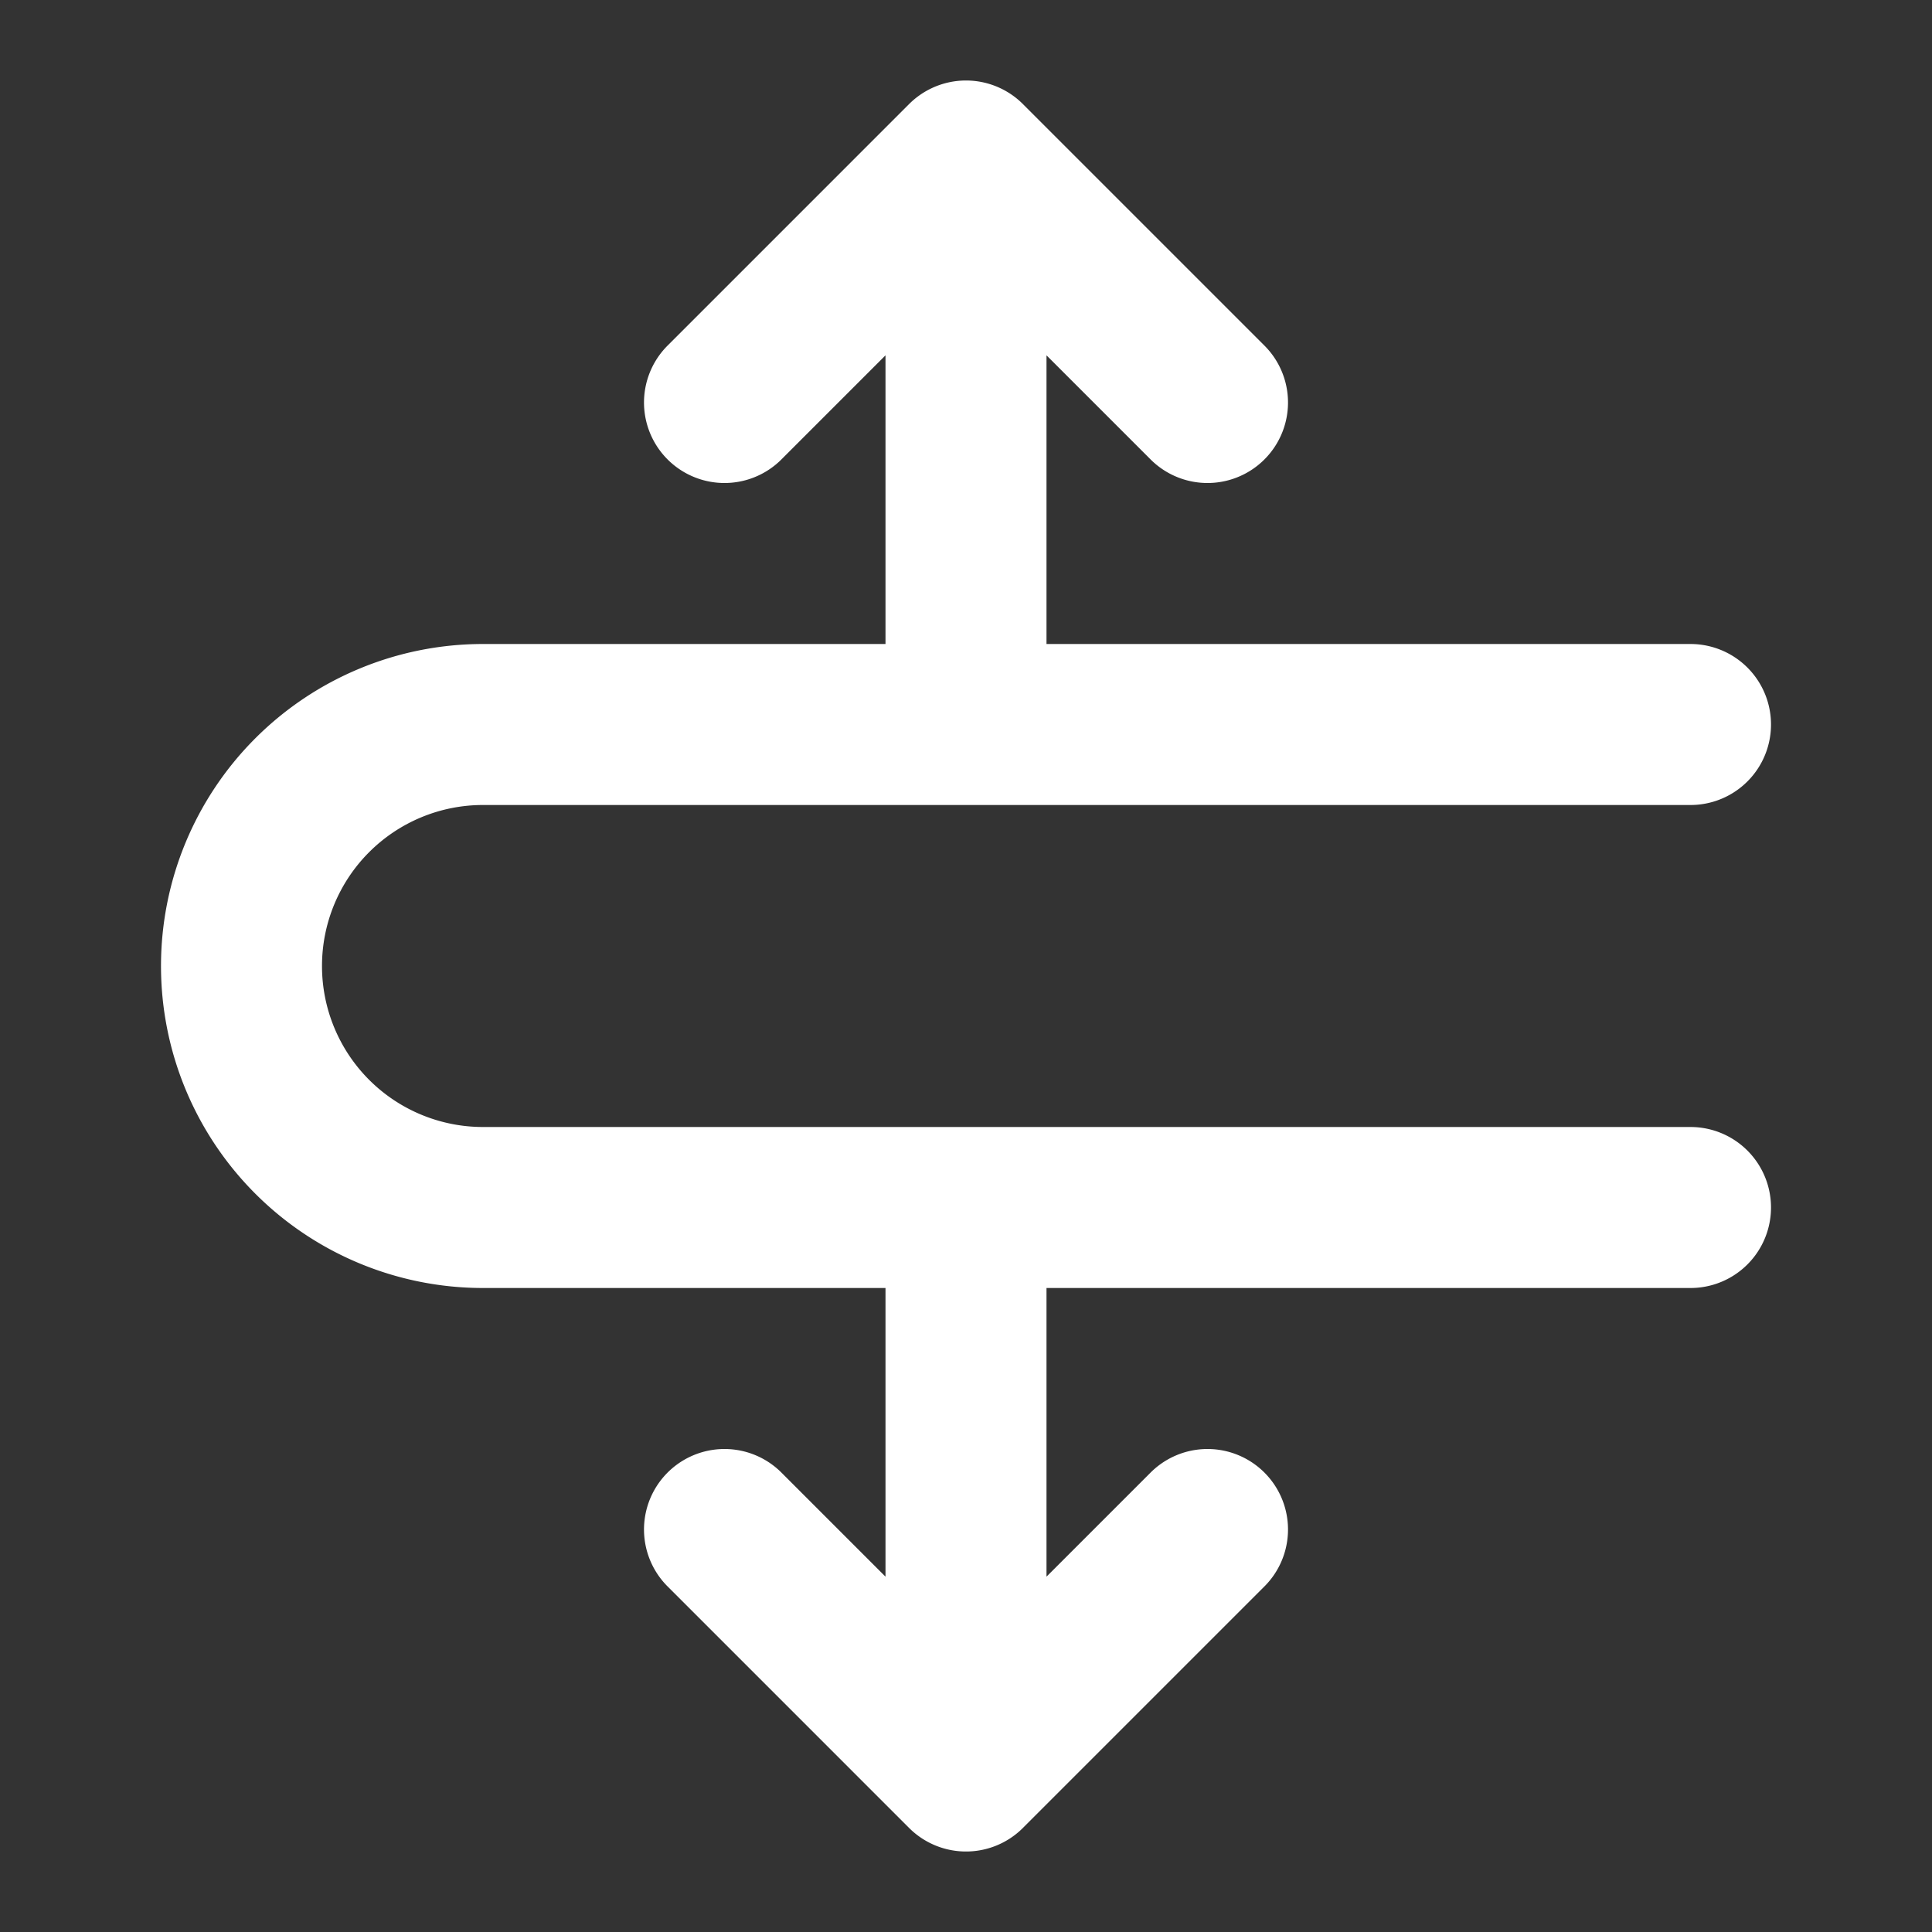
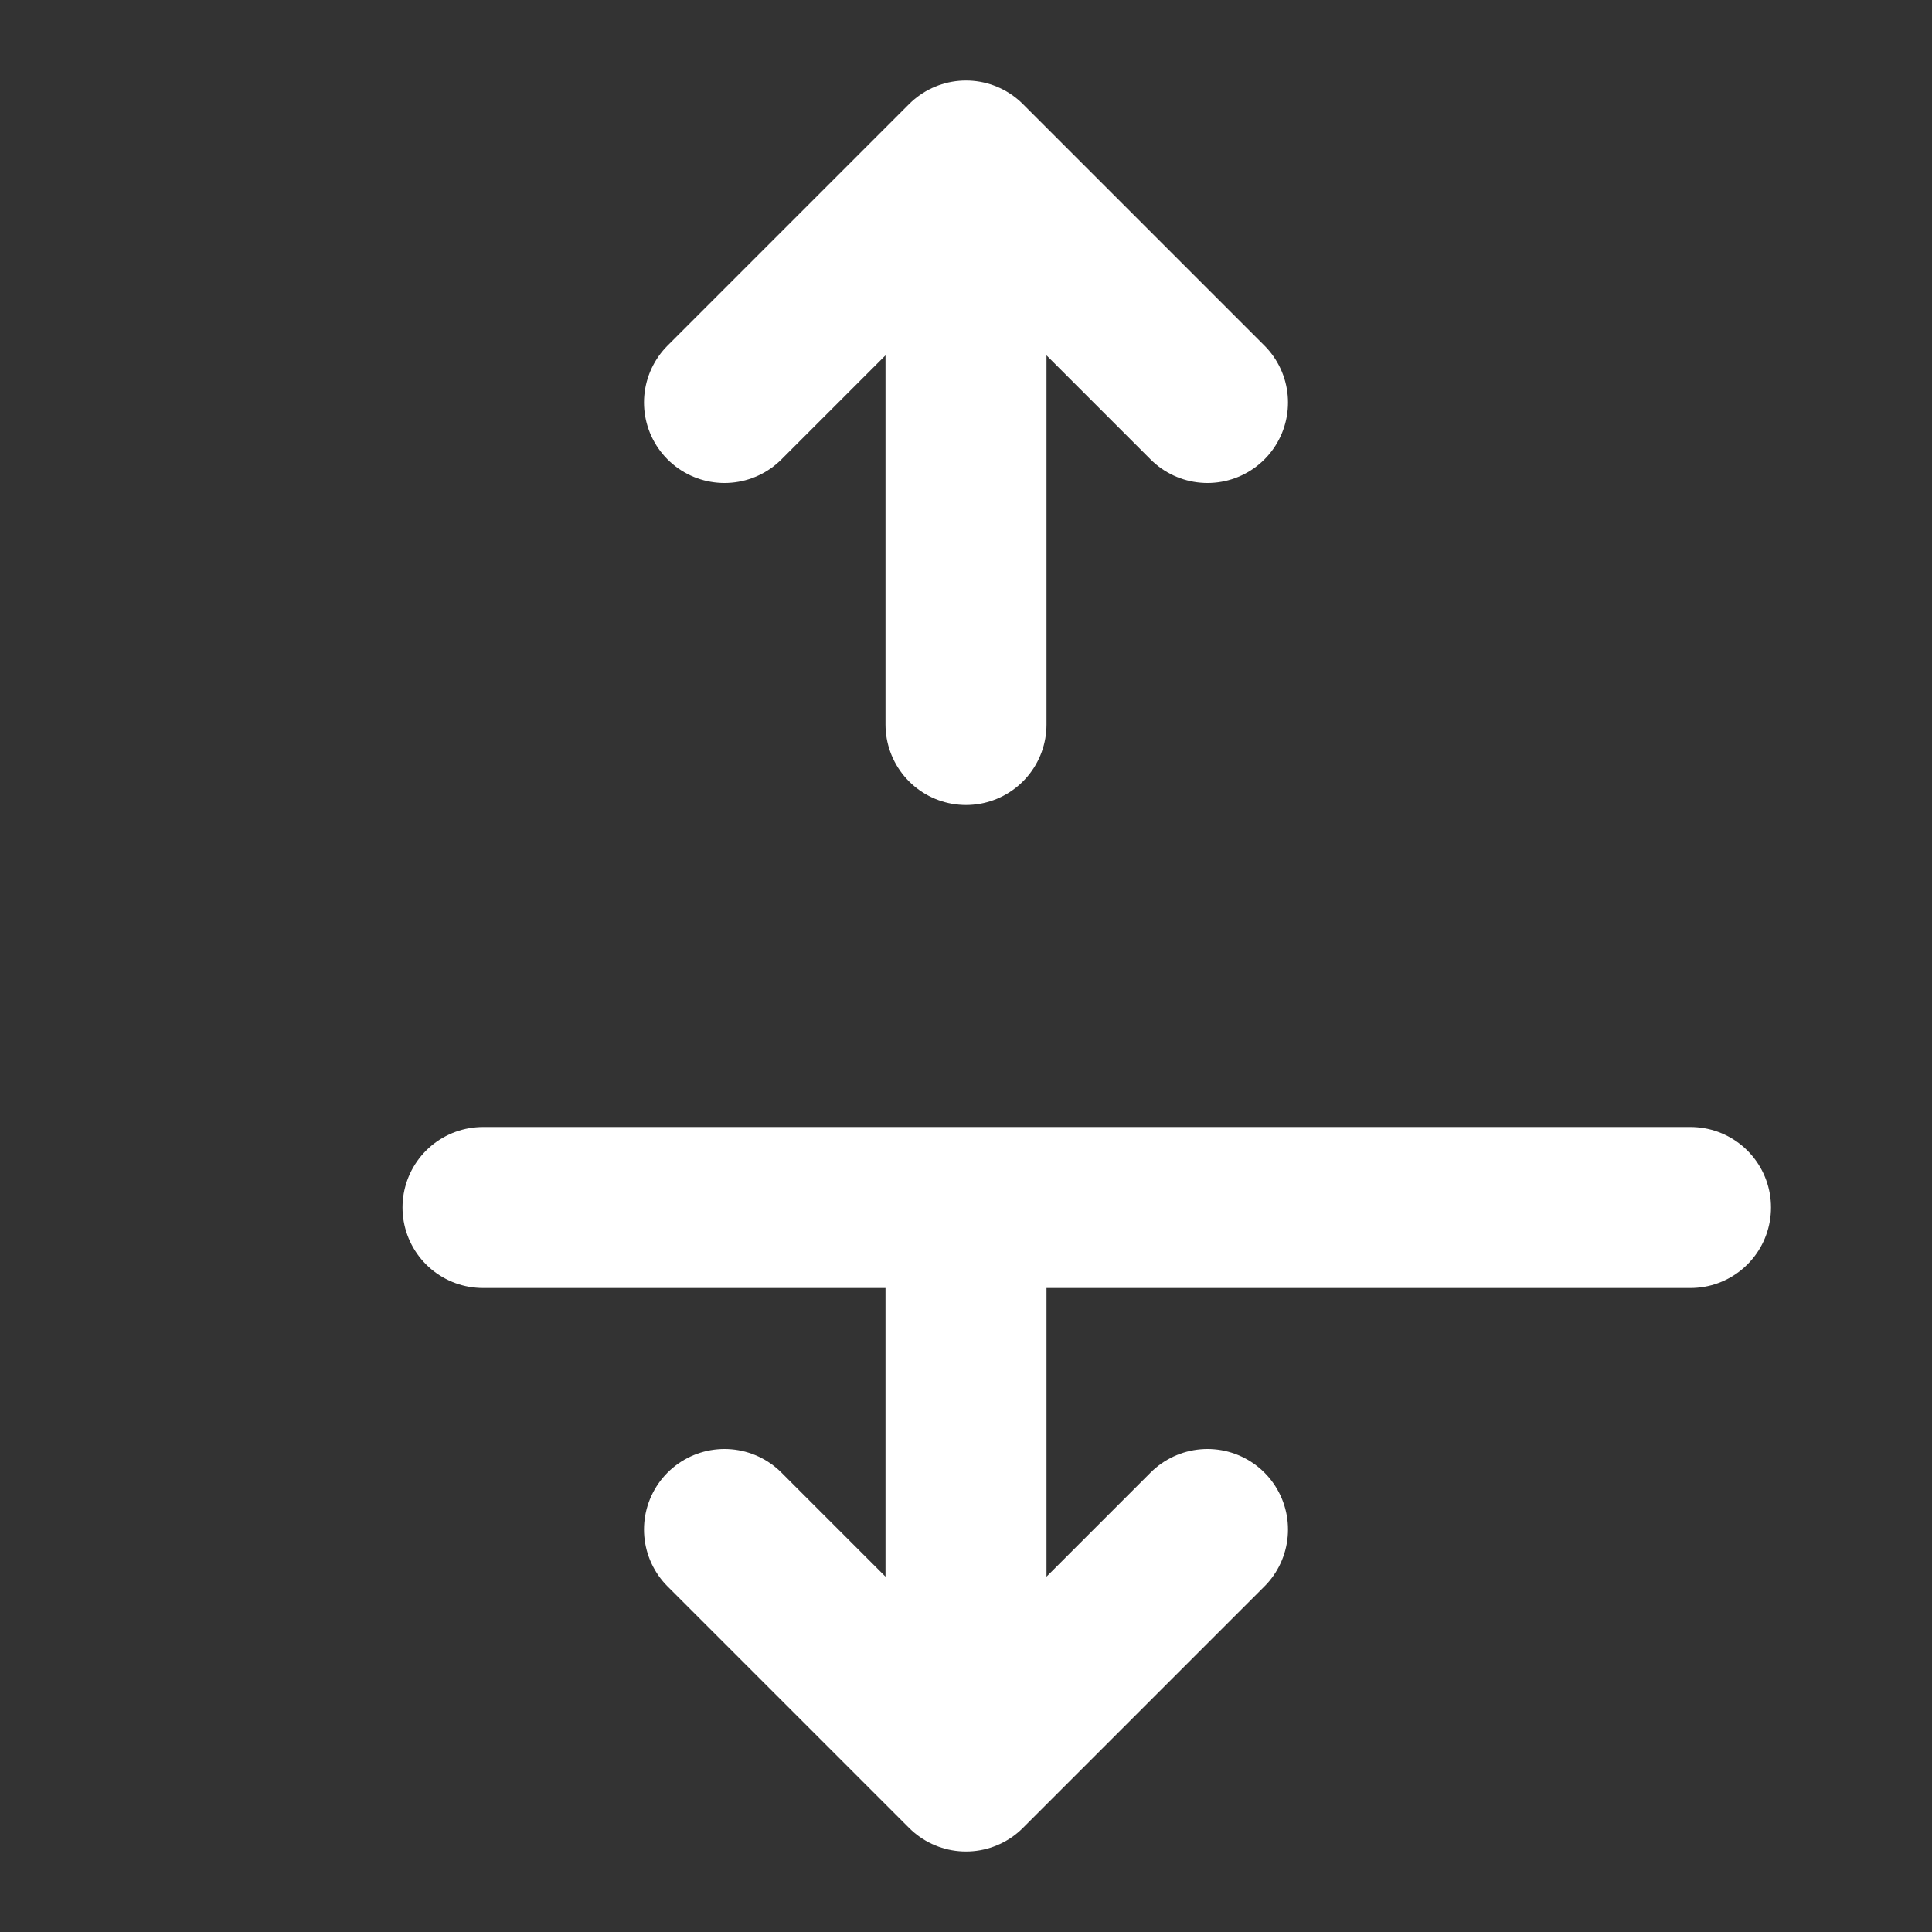
<svg xmlns="http://www.w3.org/2000/svg" width="24" height="24" fill="none">
  <rect width="100%" height="100%" fill="#333333" stroke="none" />
-   <path d="M12 2v7M9 5l3-3 3 3M12 22v-7M9 19l3 3 3-3M21 15H6a3 3 0 1 1 0-6h15" stroke="#fff" stroke-width="2" stroke-miterlimit="10" stroke-linecap="round" stroke-linejoin="round" />
+   <path d="M12 2v7M9 5l3-3 3 3M12 22v-7M9 19l3 3 3-3M21 15H6h15" stroke="#fff" stroke-width="2" stroke-miterlimit="10" stroke-linecap="round" stroke-linejoin="round" />
</svg>